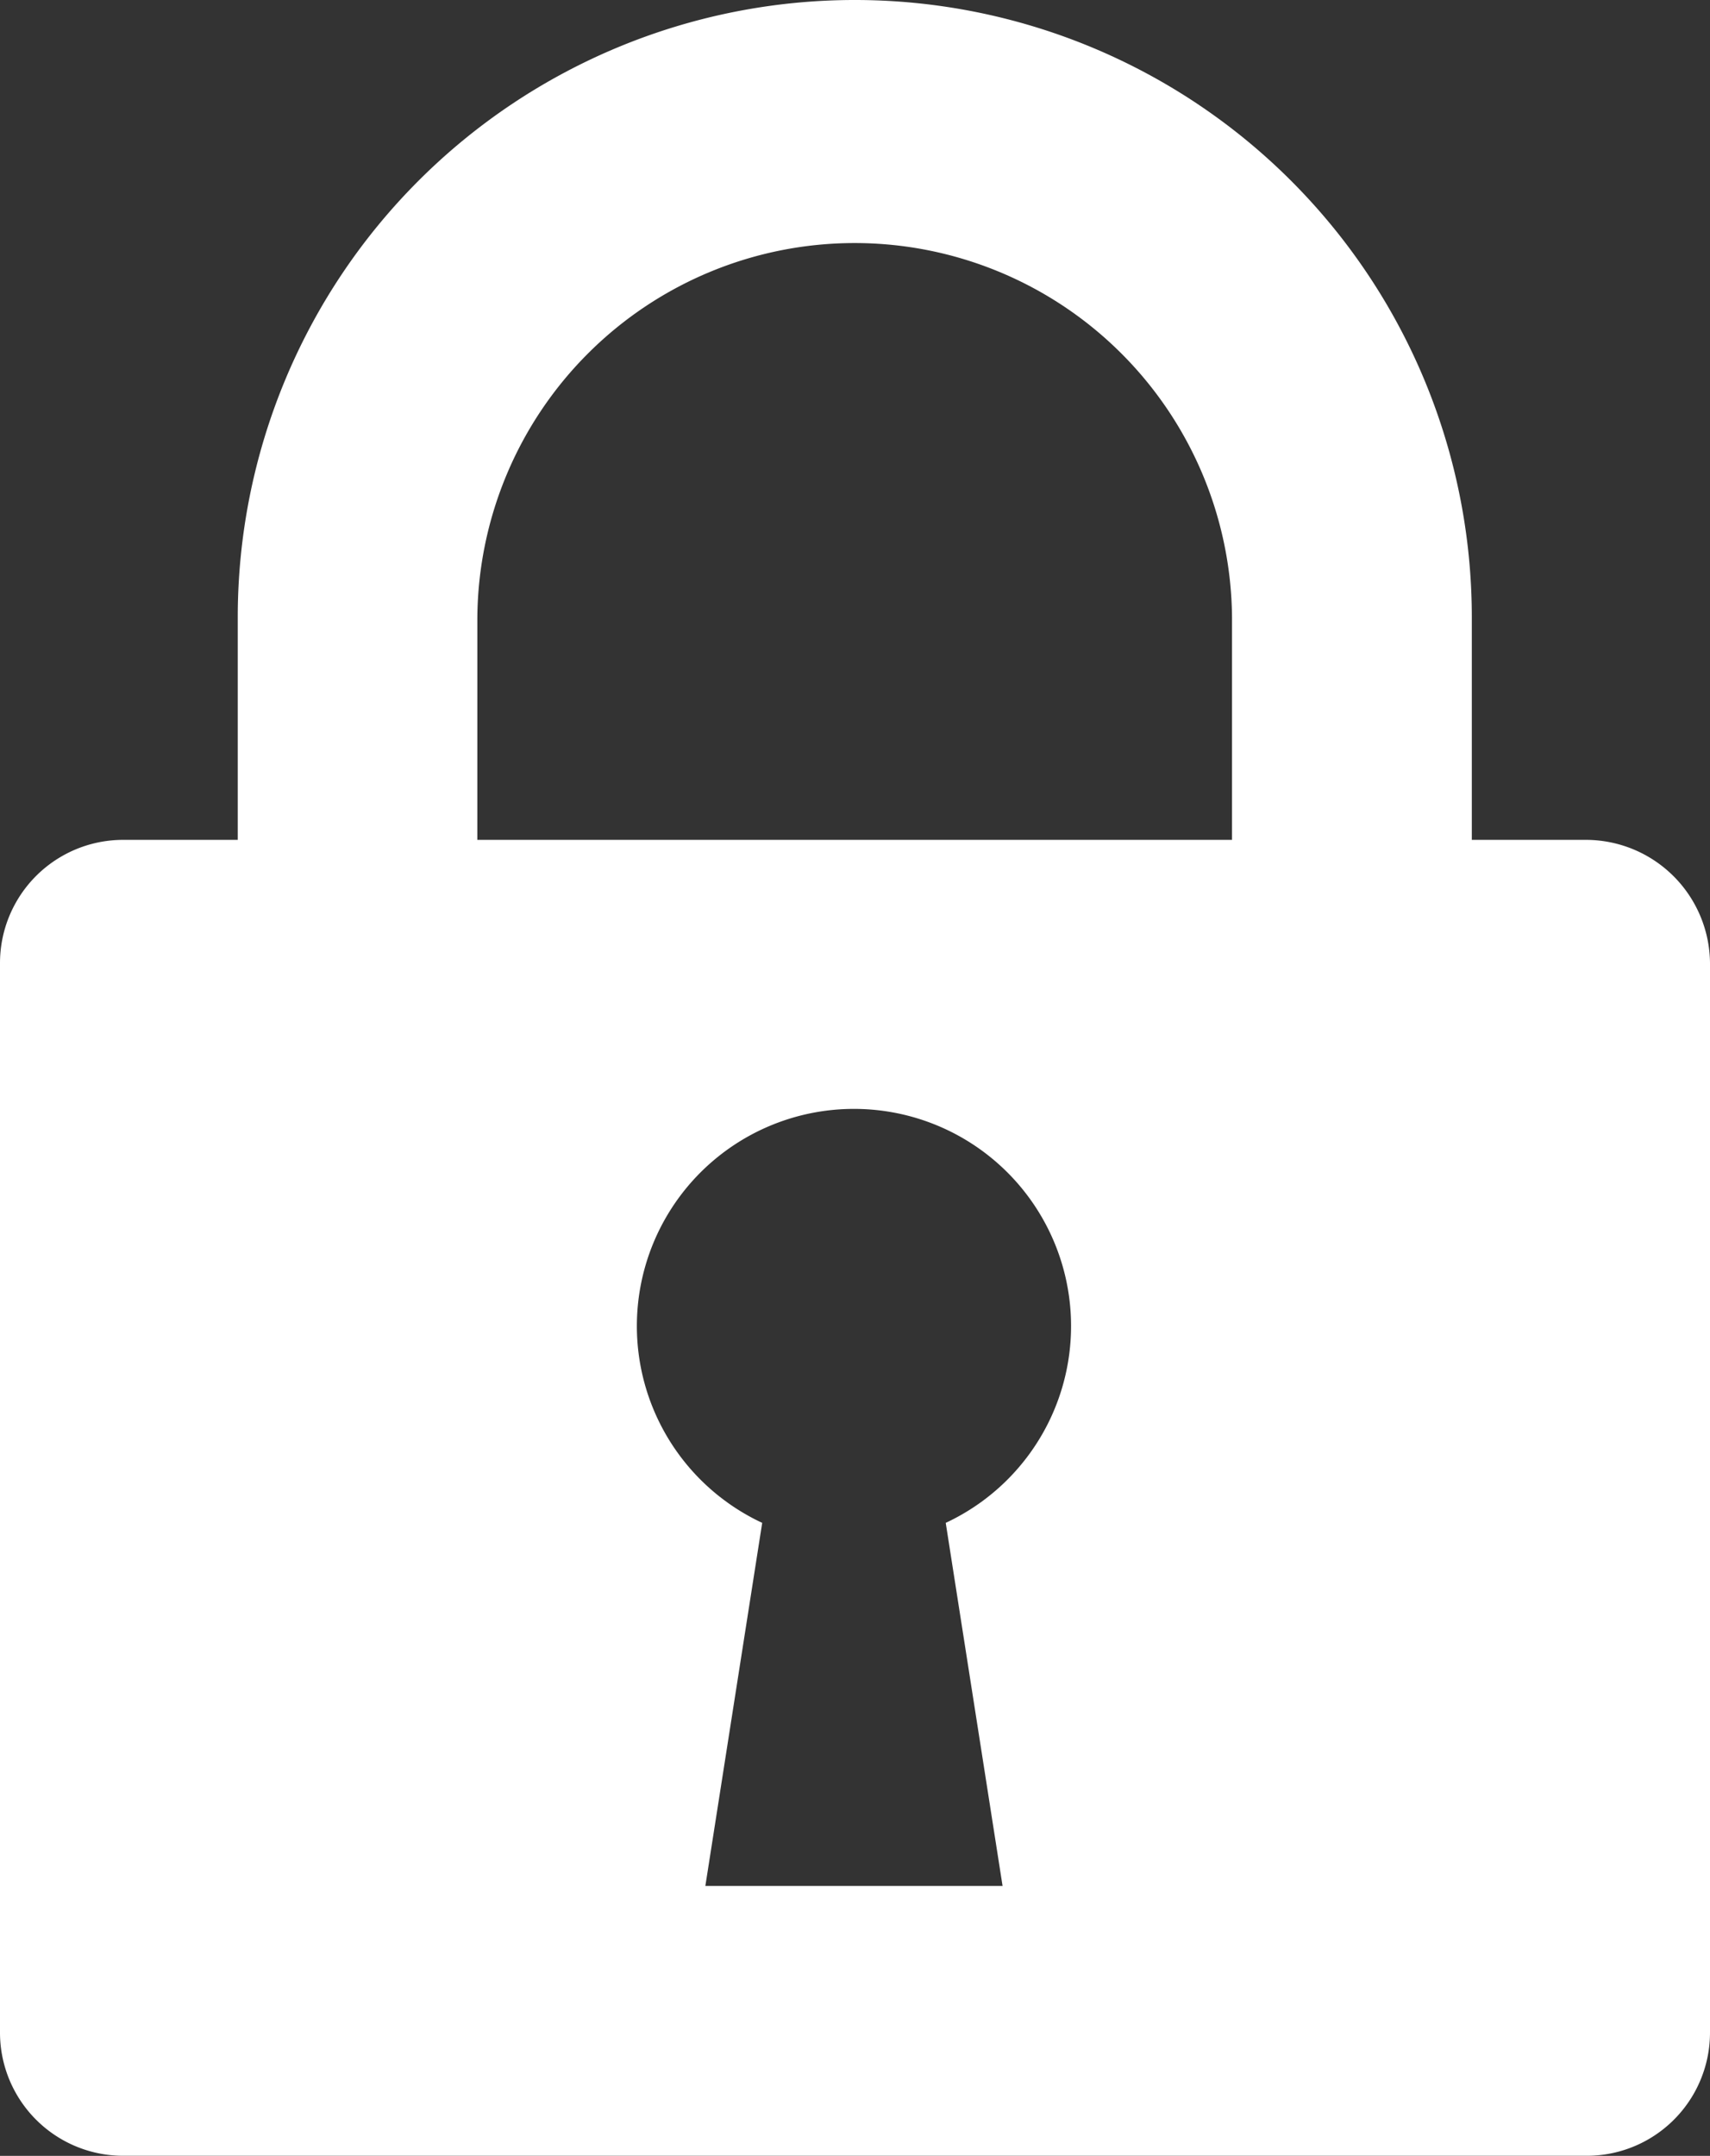
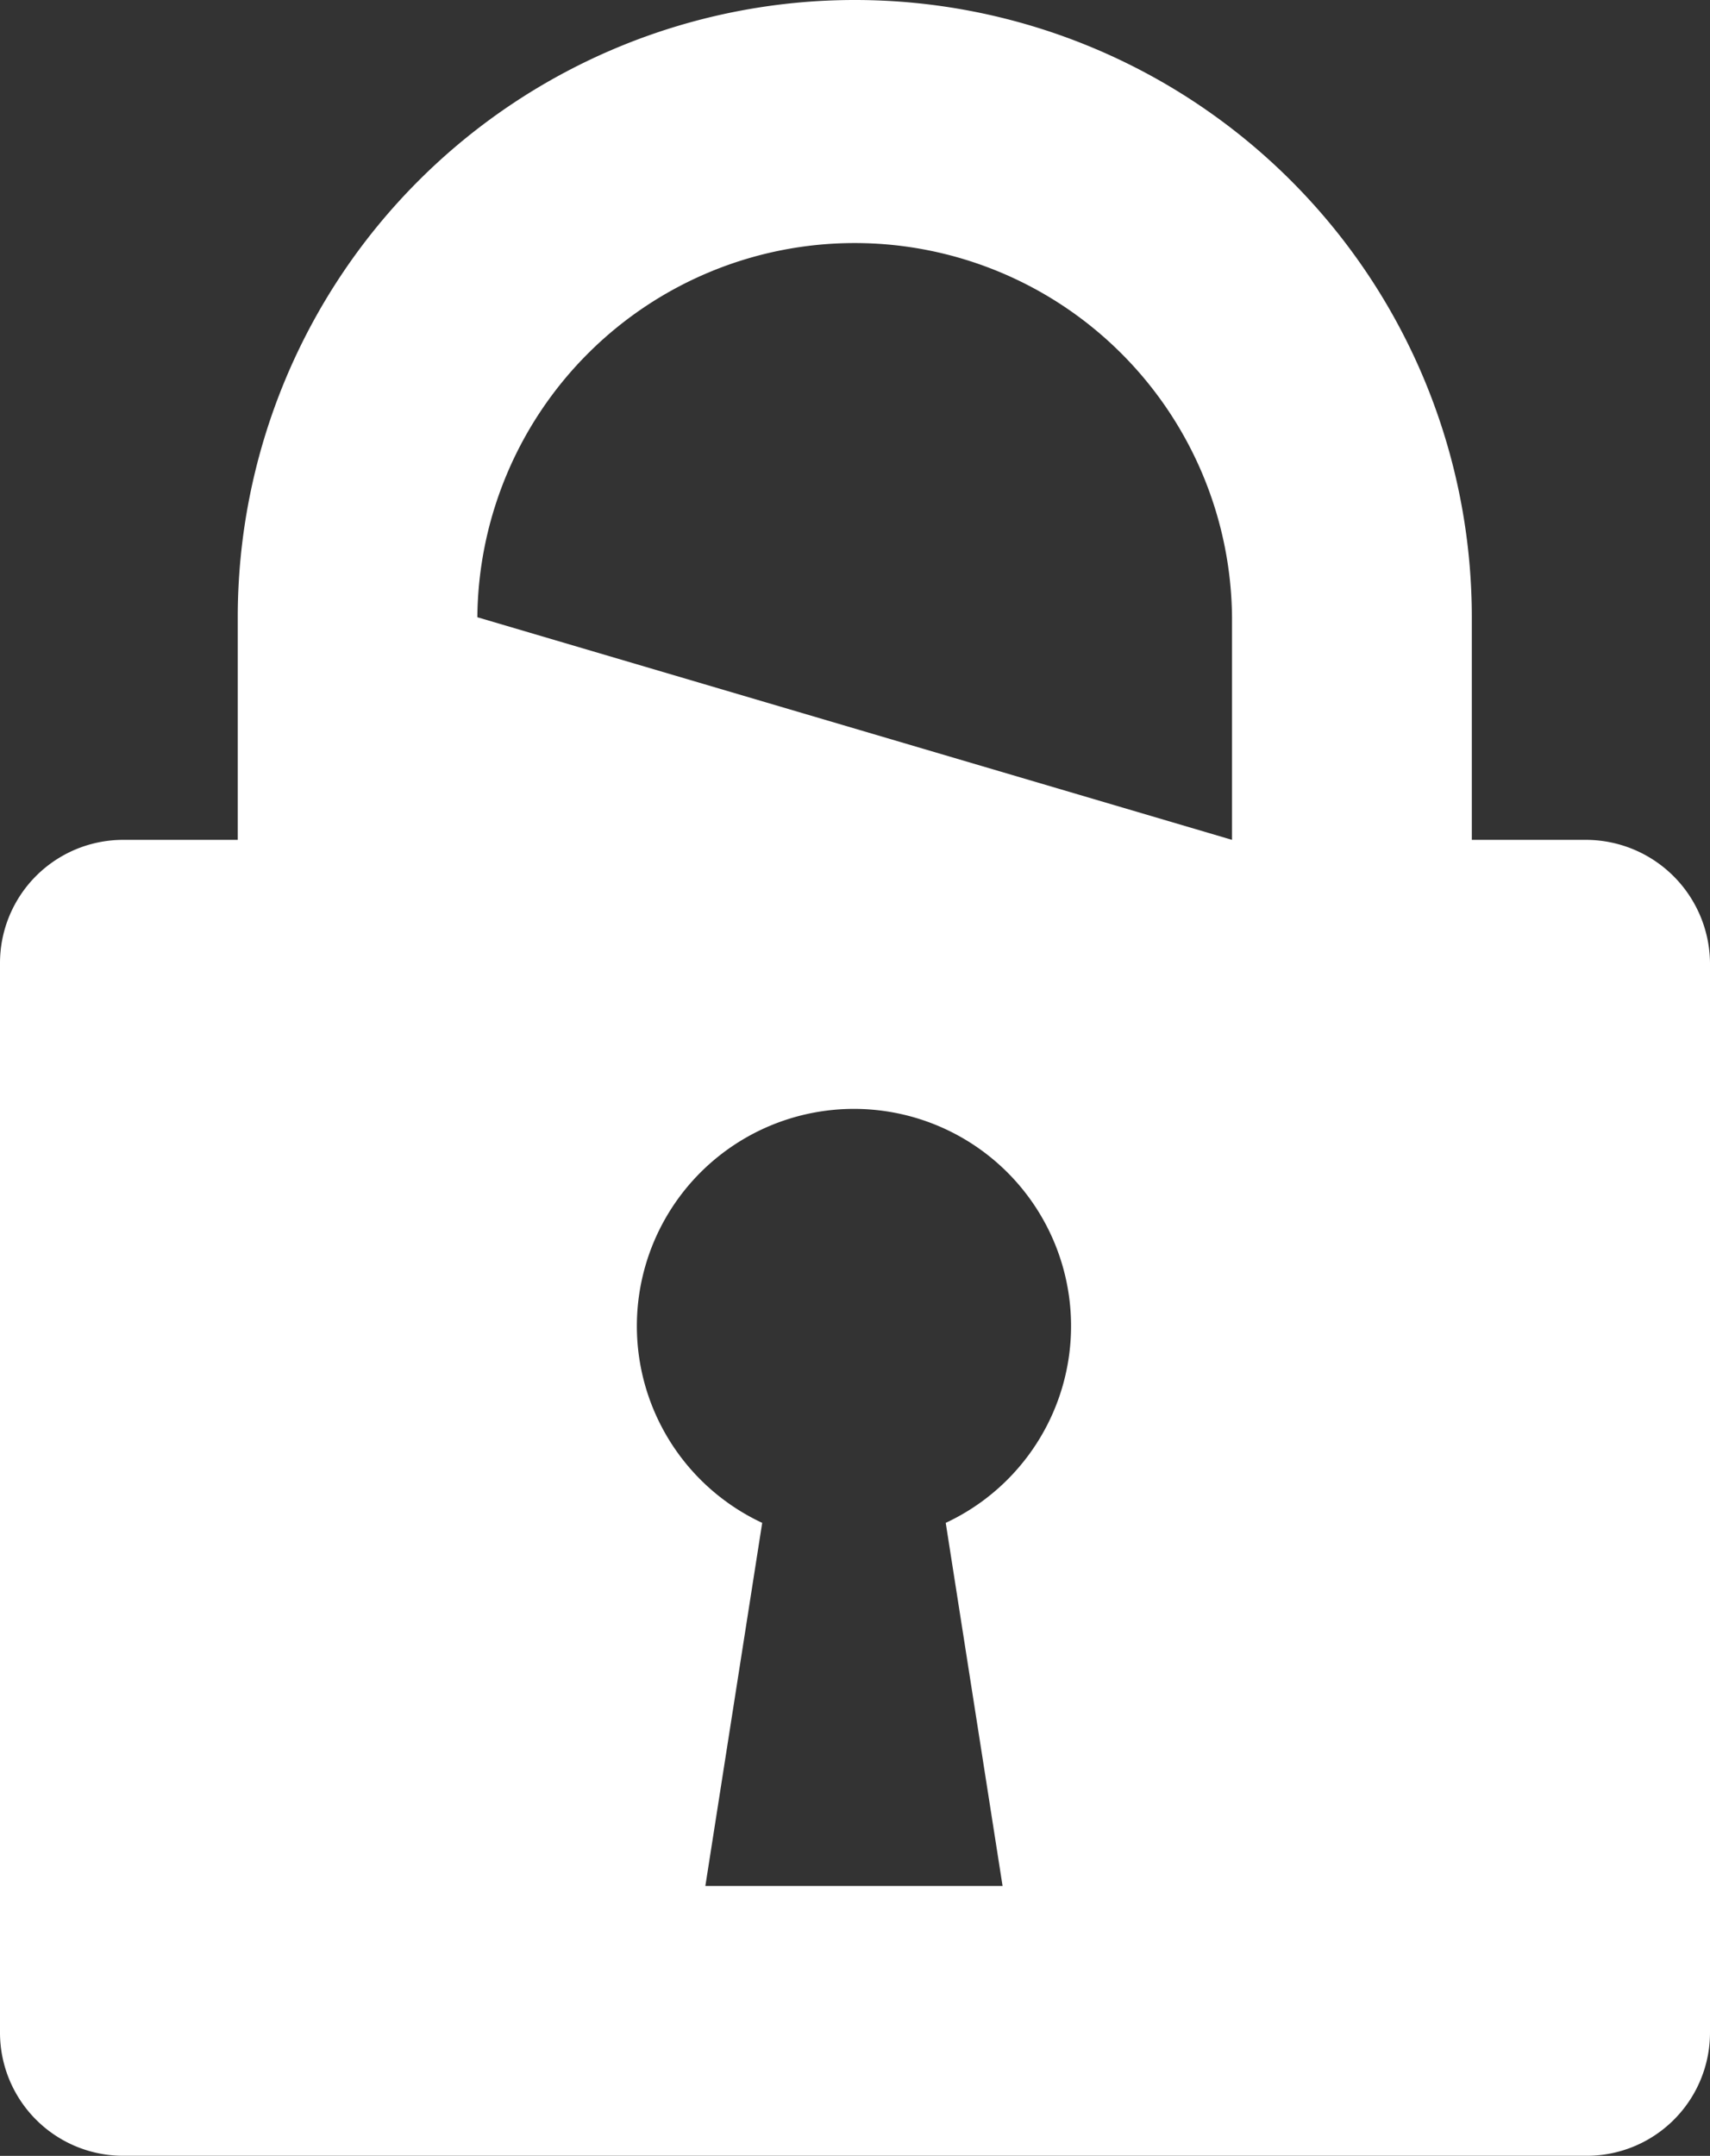
<svg xmlns="http://www.w3.org/2000/svg" width="59.509" height="75" viewBox="0 0 59.509 75">
  <rect x="0" y="0" width="59.509" height="75" fill="#333333" stroke="none" />
-   <path id="CB_Safety_Security_c" data-name="CB_Safety &amp; Security_c" d="M125.112,106.579l1.978,12.631H116.747l1.978-12.631a7.555,7.555,0,1,1,6.387,0m-16.3-31.506a13.132,13.132,0,0,1,26.263,0v7.745H108.811ZM147.4,82.818h-3.98V75.073a21.473,21.473,0,1,0-42.946,0v7.745H96.49a4.287,4.287,0,0,0-4.29,4.29v37.2a4.287,4.287,0,0,0,4.29,4.29h50.929a4.287,4.287,0,0,0,4.29-4.29v-37.2a4.323,4.323,0,0,0-4.314-4.29" transform="translate(-92.2 -53.6)" fill="#fff" />
+   <path id="CB_Safety_Security_c" data-name="CB_Safety &amp; Security_c" d="M125.112,106.579l1.978,12.631H116.747l1.978-12.631a7.555,7.555,0,1,1,6.387,0m-16.3-31.506a13.132,13.132,0,0,1,26.263,0v7.745ZM147.4,82.818h-3.98V75.073a21.473,21.473,0,1,0-42.946,0v7.745H96.49a4.287,4.287,0,0,0-4.29,4.29v37.2a4.287,4.287,0,0,0,4.29,4.29h50.929a4.287,4.287,0,0,0,4.29-4.29v-37.2a4.323,4.323,0,0,0-4.314-4.29" transform="translate(-92.2 -53.6)" fill="#fff" />
</svg>